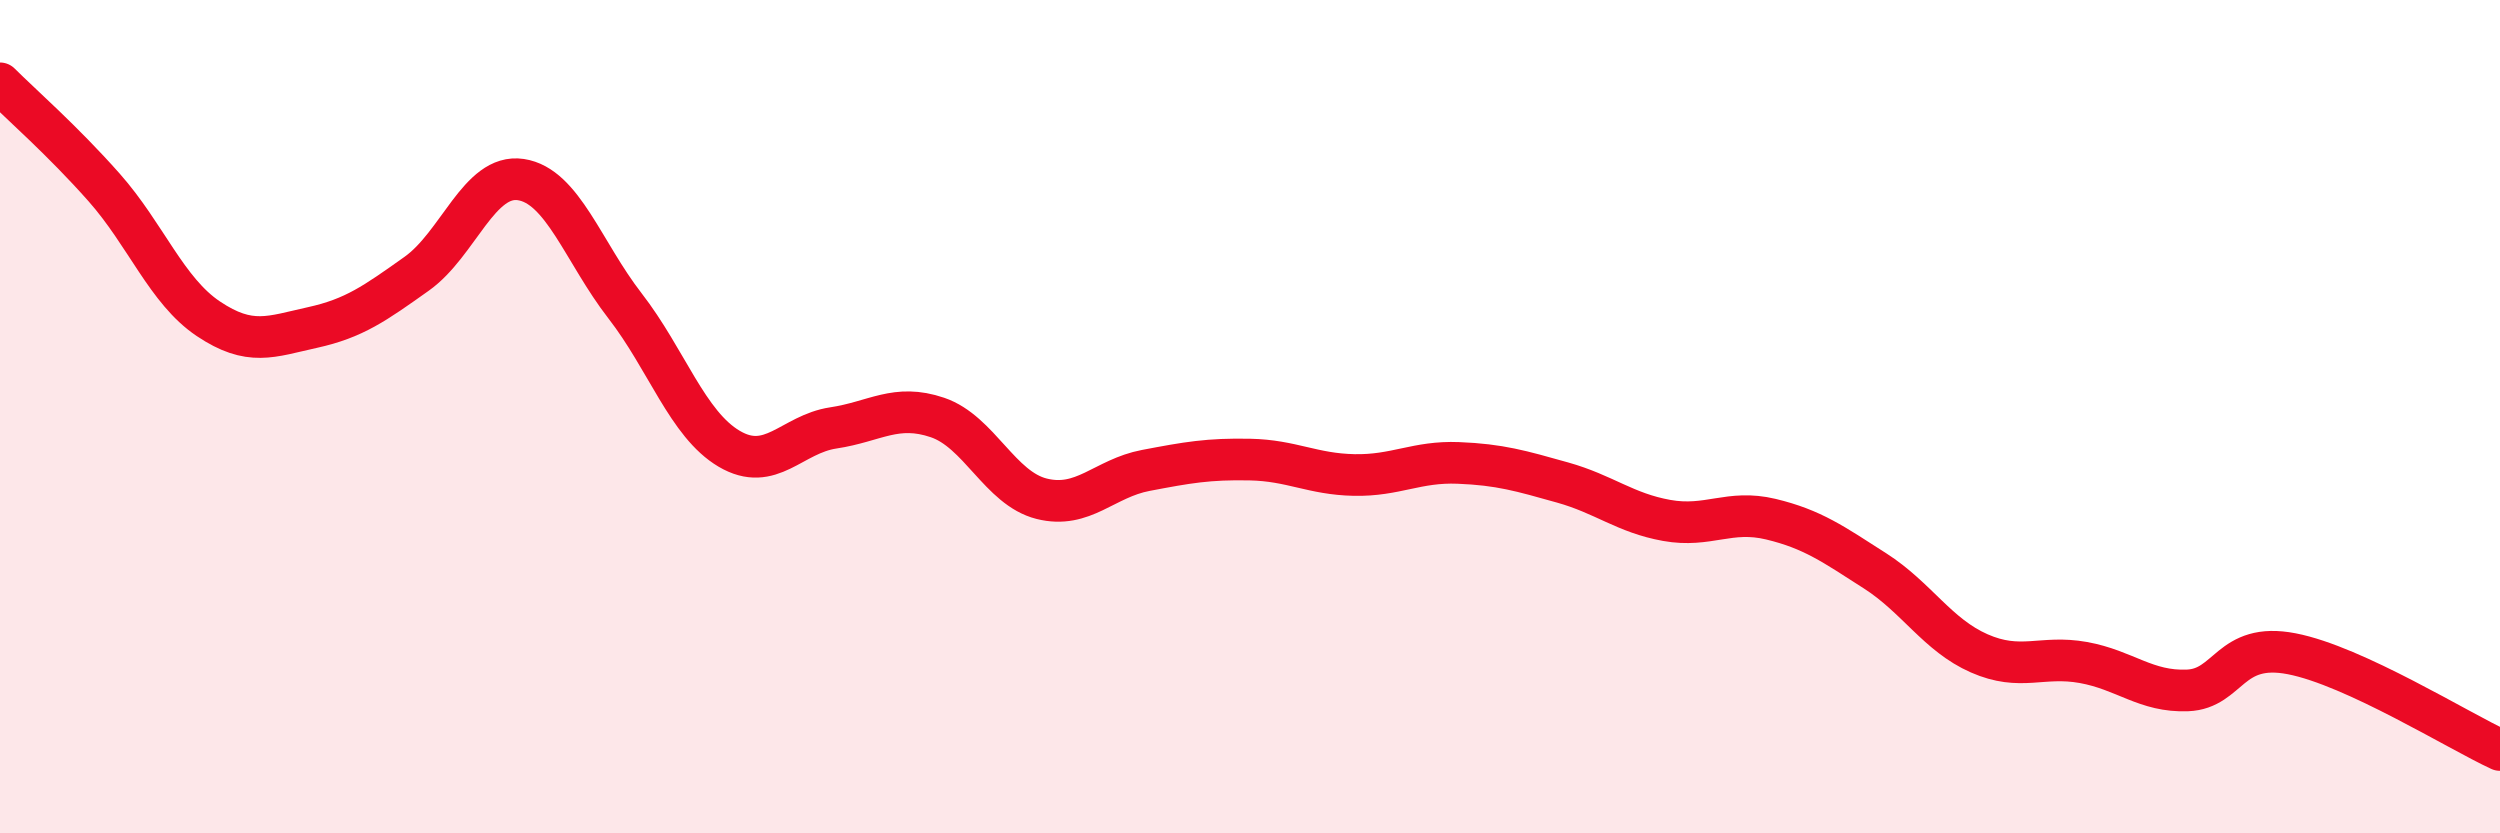
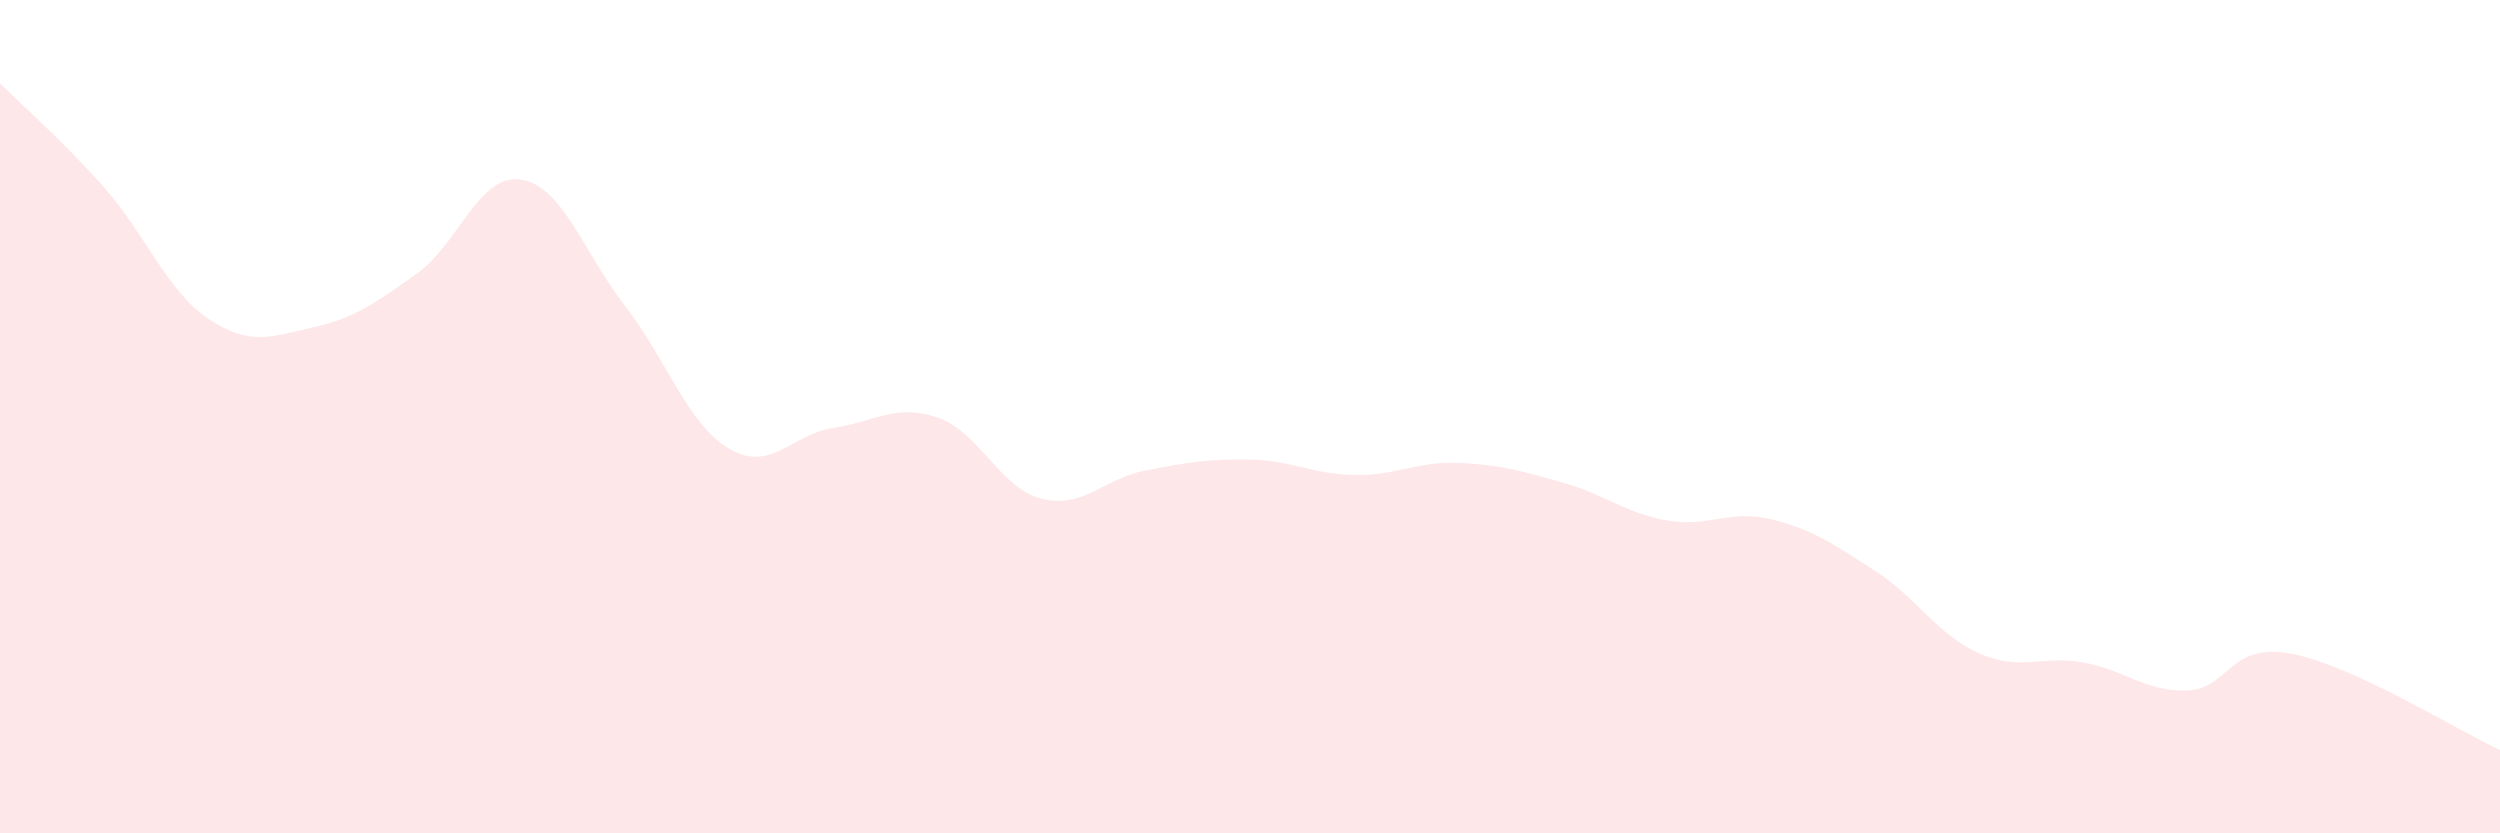
<svg xmlns="http://www.w3.org/2000/svg" width="60" height="20" viewBox="0 0 60 20">
  <path d="M 0,2 C 0.5,2.5 1.5,3.37 2.5,4.5 C 3.5,5.63 4,6.98 5,7.65 C 6,8.32 6.5,8.08 7.5,7.86 C 8.5,7.64 9,7.28 10,6.57 C 11,5.86 11.5,4.16 12.5,4.31 C 13.5,4.46 14,6.05 15,7.34 C 16,8.63 16.5,10.18 17.5,10.77 C 18.5,11.36 19,10.42 20,10.27 C 21,10.12 21.5,9.68 22.5,10.02 C 23.5,10.36 24,11.72 25,11.97 C 26,12.22 26.5,11.48 27.5,11.29 C 28.5,11.1 29,11.01 30,11.03 C 31,11.05 31.5,11.38 32.5,11.4 C 33.5,11.42 34,11.07 35,11.11 C 36,11.15 36.5,11.3 37.5,11.58 C 38.5,11.86 39,12.31 40,12.49 C 41,12.67 41.5,12.22 42.5,12.46 C 43.5,12.7 44,13.06 45,13.7 C 46,14.34 46.5,15.24 47.5,15.68 C 48.5,16.12 49,15.72 50,15.9 C 51,16.08 51.5,16.61 52.5,16.57 C 53.5,16.53 53.5,15.4 55,15.69 C 56.5,15.98 59,17.54 60,18L60 20L0 20Z" fill="#EB0A25" opacity="0.1" stroke-linecap="round" stroke-linejoin="round" />
-   <path d="M 0,2 C 0.5,2.5 1.5,3.37 2.5,4.5 C 3.5,5.63 4,6.98 5,7.65 C 6,8.32 6.5,8.08 7.5,7.86 C 8.5,7.64 9,7.28 10,6.57 C 11,5.86 11.5,4.16 12.5,4.31 C 13.5,4.46 14,6.05 15,7.34 C 16,8.63 16.5,10.18 17.5,10.77 C 18.5,11.36 19,10.42 20,10.27 C 21,10.12 21.5,9.68 22.5,10.02 C 23.5,10.36 24,11.72 25,11.97 C 26,12.22 26.5,11.48 27.5,11.29 C 28.5,11.1 29,11.01 30,11.03 C 31,11.05 31.5,11.38 32.5,11.4 C 33.5,11.42 34,11.07 35,11.11 C 36,11.15 36.5,11.3 37.5,11.58 C 38.5,11.86 39,12.31 40,12.49 C 41,12.67 41.5,12.22 42.5,12.46 C 43.5,12.7 44,13.06 45,13.7 C 46,14.34 46.5,15.24 47.5,15.68 C 48.5,16.12 49,15.72 50,15.9 C 51,16.08 51.5,16.61 52.5,16.57 C 53.5,16.53 53.5,15.4 55,15.69 C 56.5,15.98 59,17.54 60,18" stroke="#EB0A25" stroke-width="1" fill="none" stroke-linecap="round" stroke-linejoin="round" />
</svg>